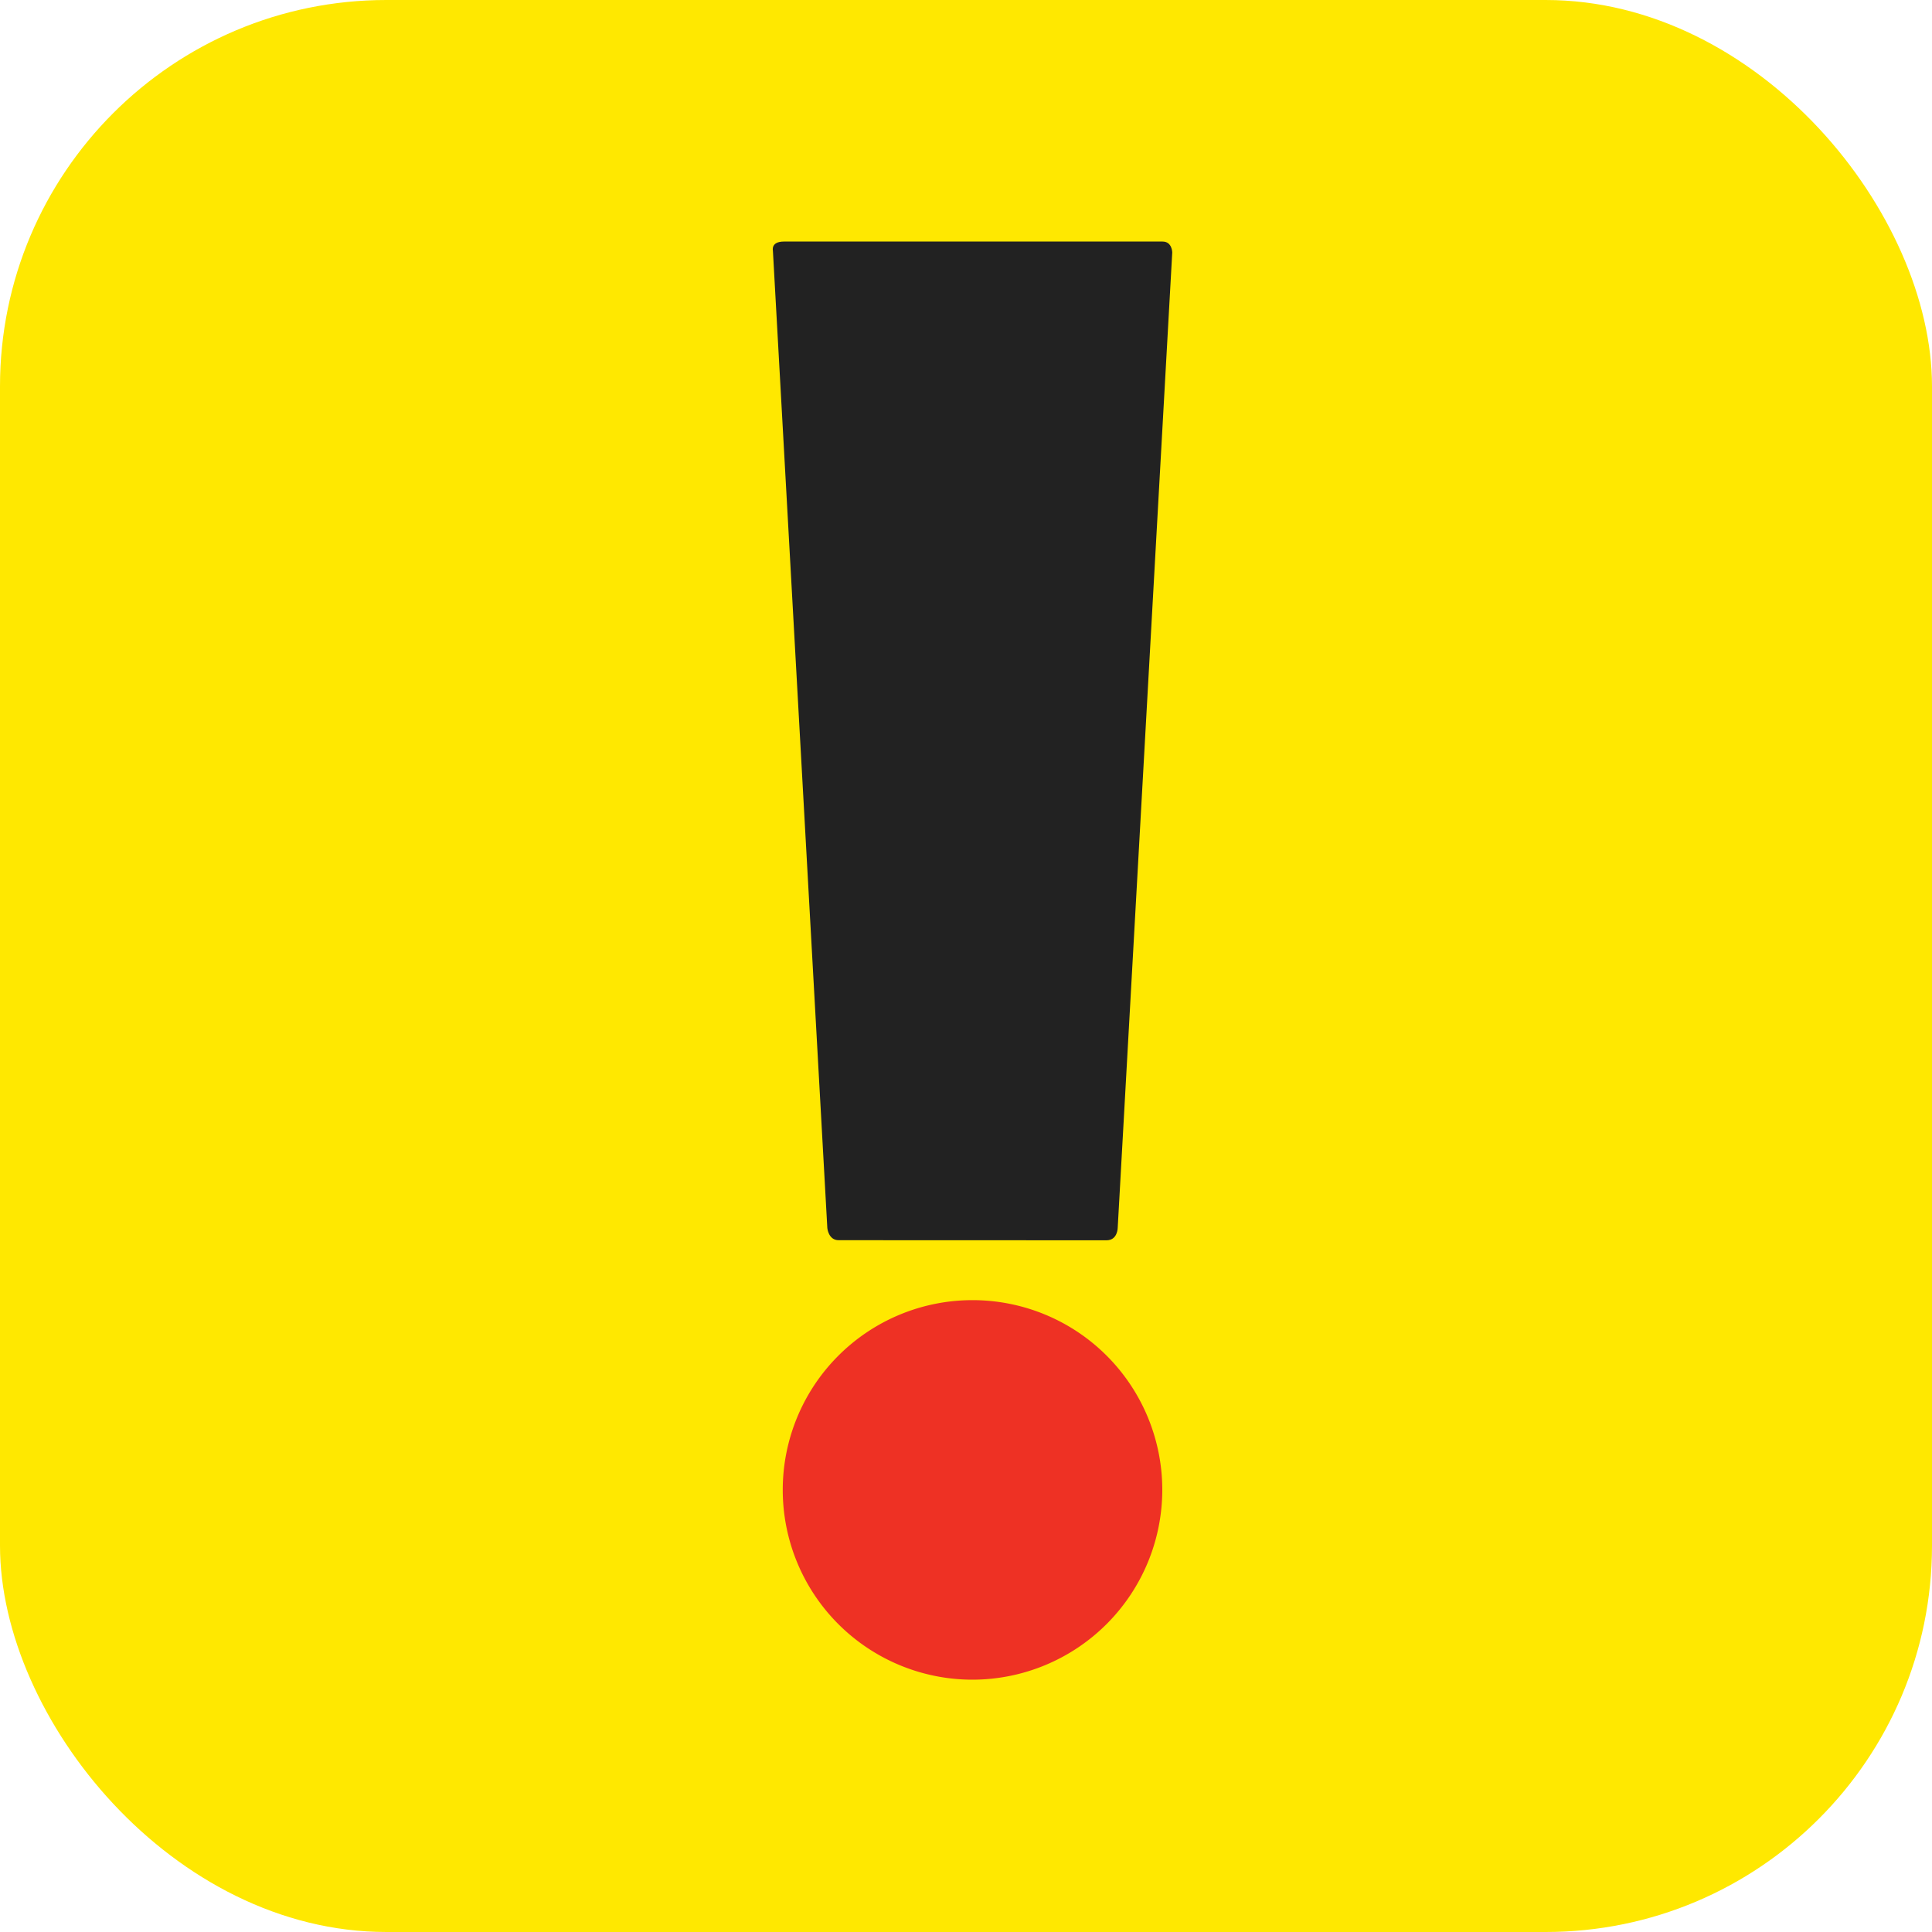
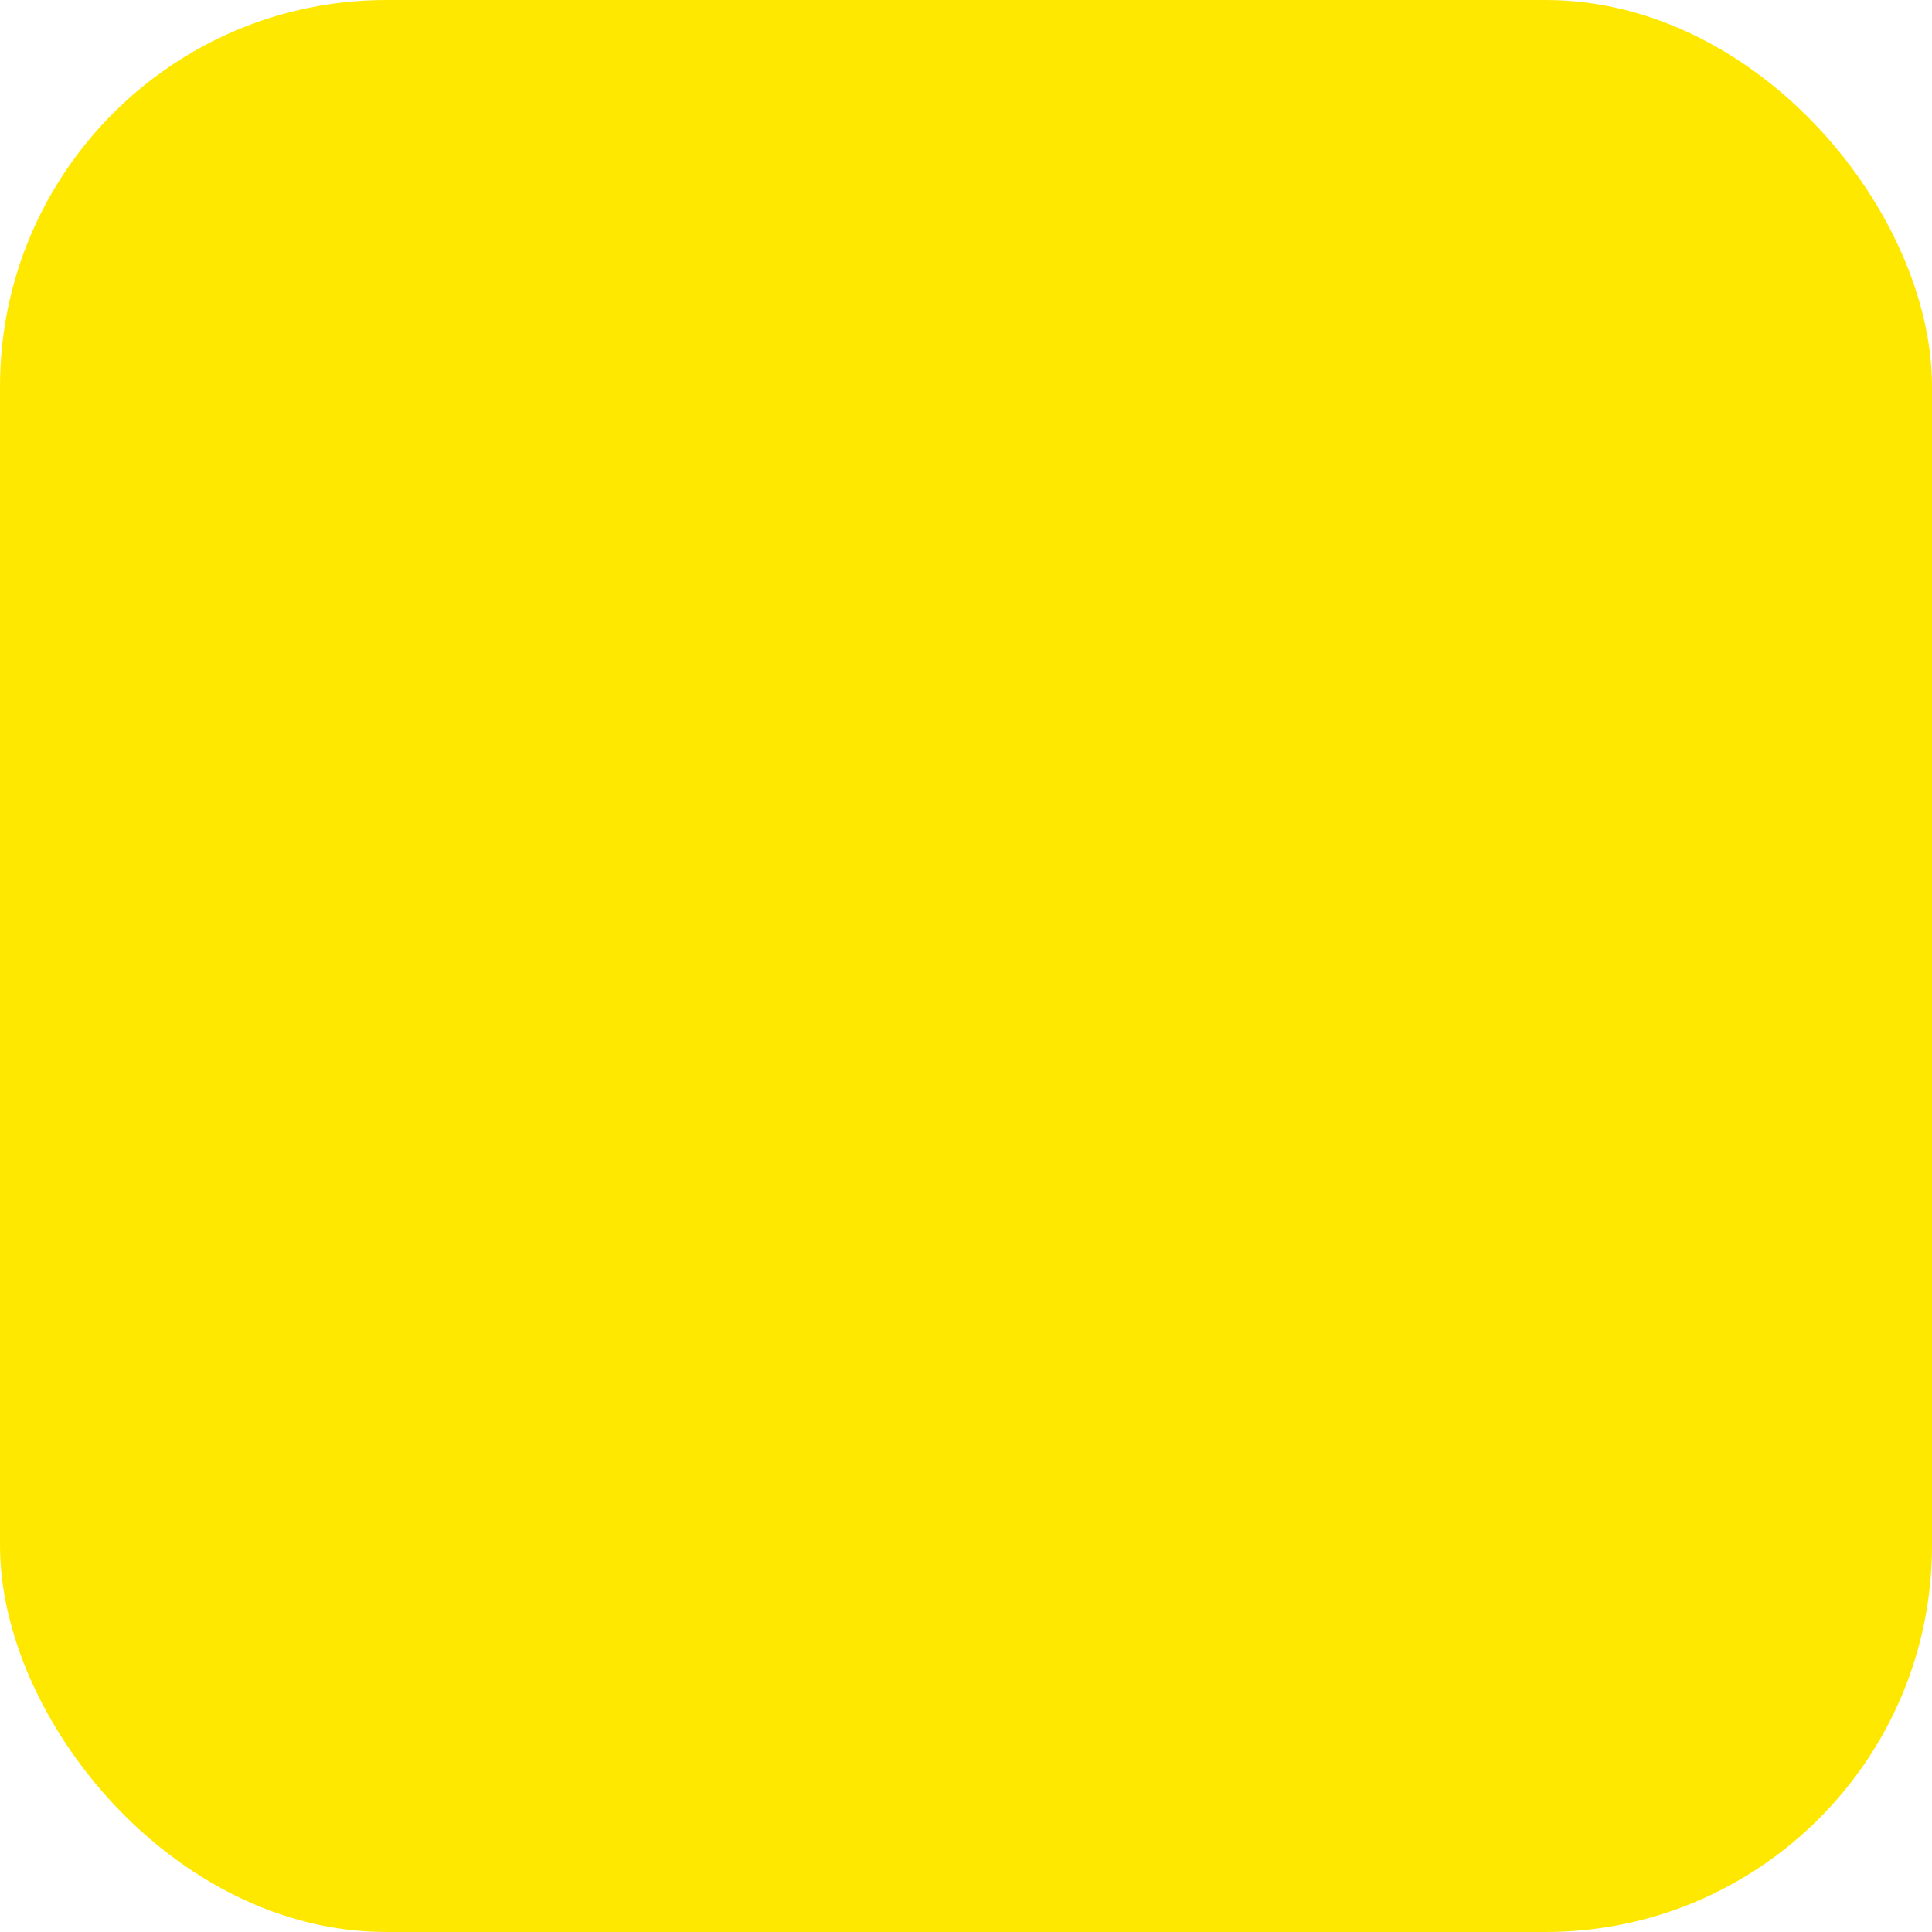
<svg xmlns="http://www.w3.org/2000/svg" id="icon-logo-app_exito_plin" data-name="icon-logo-app exito plin" width="40" height="40" viewBox="0 0 40 40">
  <rect id="Rectangle_13585" data-name="Rectangle 13585" width="40" height="40" rx="8" fill="#ffe800" />
  <g id="Group_27002" data-name="Group 27002" transform="translate(16 5)">
-     <path id="Path_57" data-name="Path 57" d="M240.045,311.594a3.929,3.929,0,1,0-3.931,3.927,3.934,3.934,0,0,0,3.931-3.927" transform="translate(-231.981 -285.745)" fill="#ee3124" />
-     <path id="Path_60" data-name="Path 60" d="M-127.009,23.719c-.212,0-.234-.25-.234-.25L-128.37,3.23s-.046-.187.228-.187h7.84c.2,0,.2.228.2.228l-1.129,20.19s0,.26-.232.26Z" transform="translate(128.372 -3.042)" fill="#222" stroke="rgba(0,0,0,0)" strokeWidth="1" />
-   </g>
+     </g>
</svg>